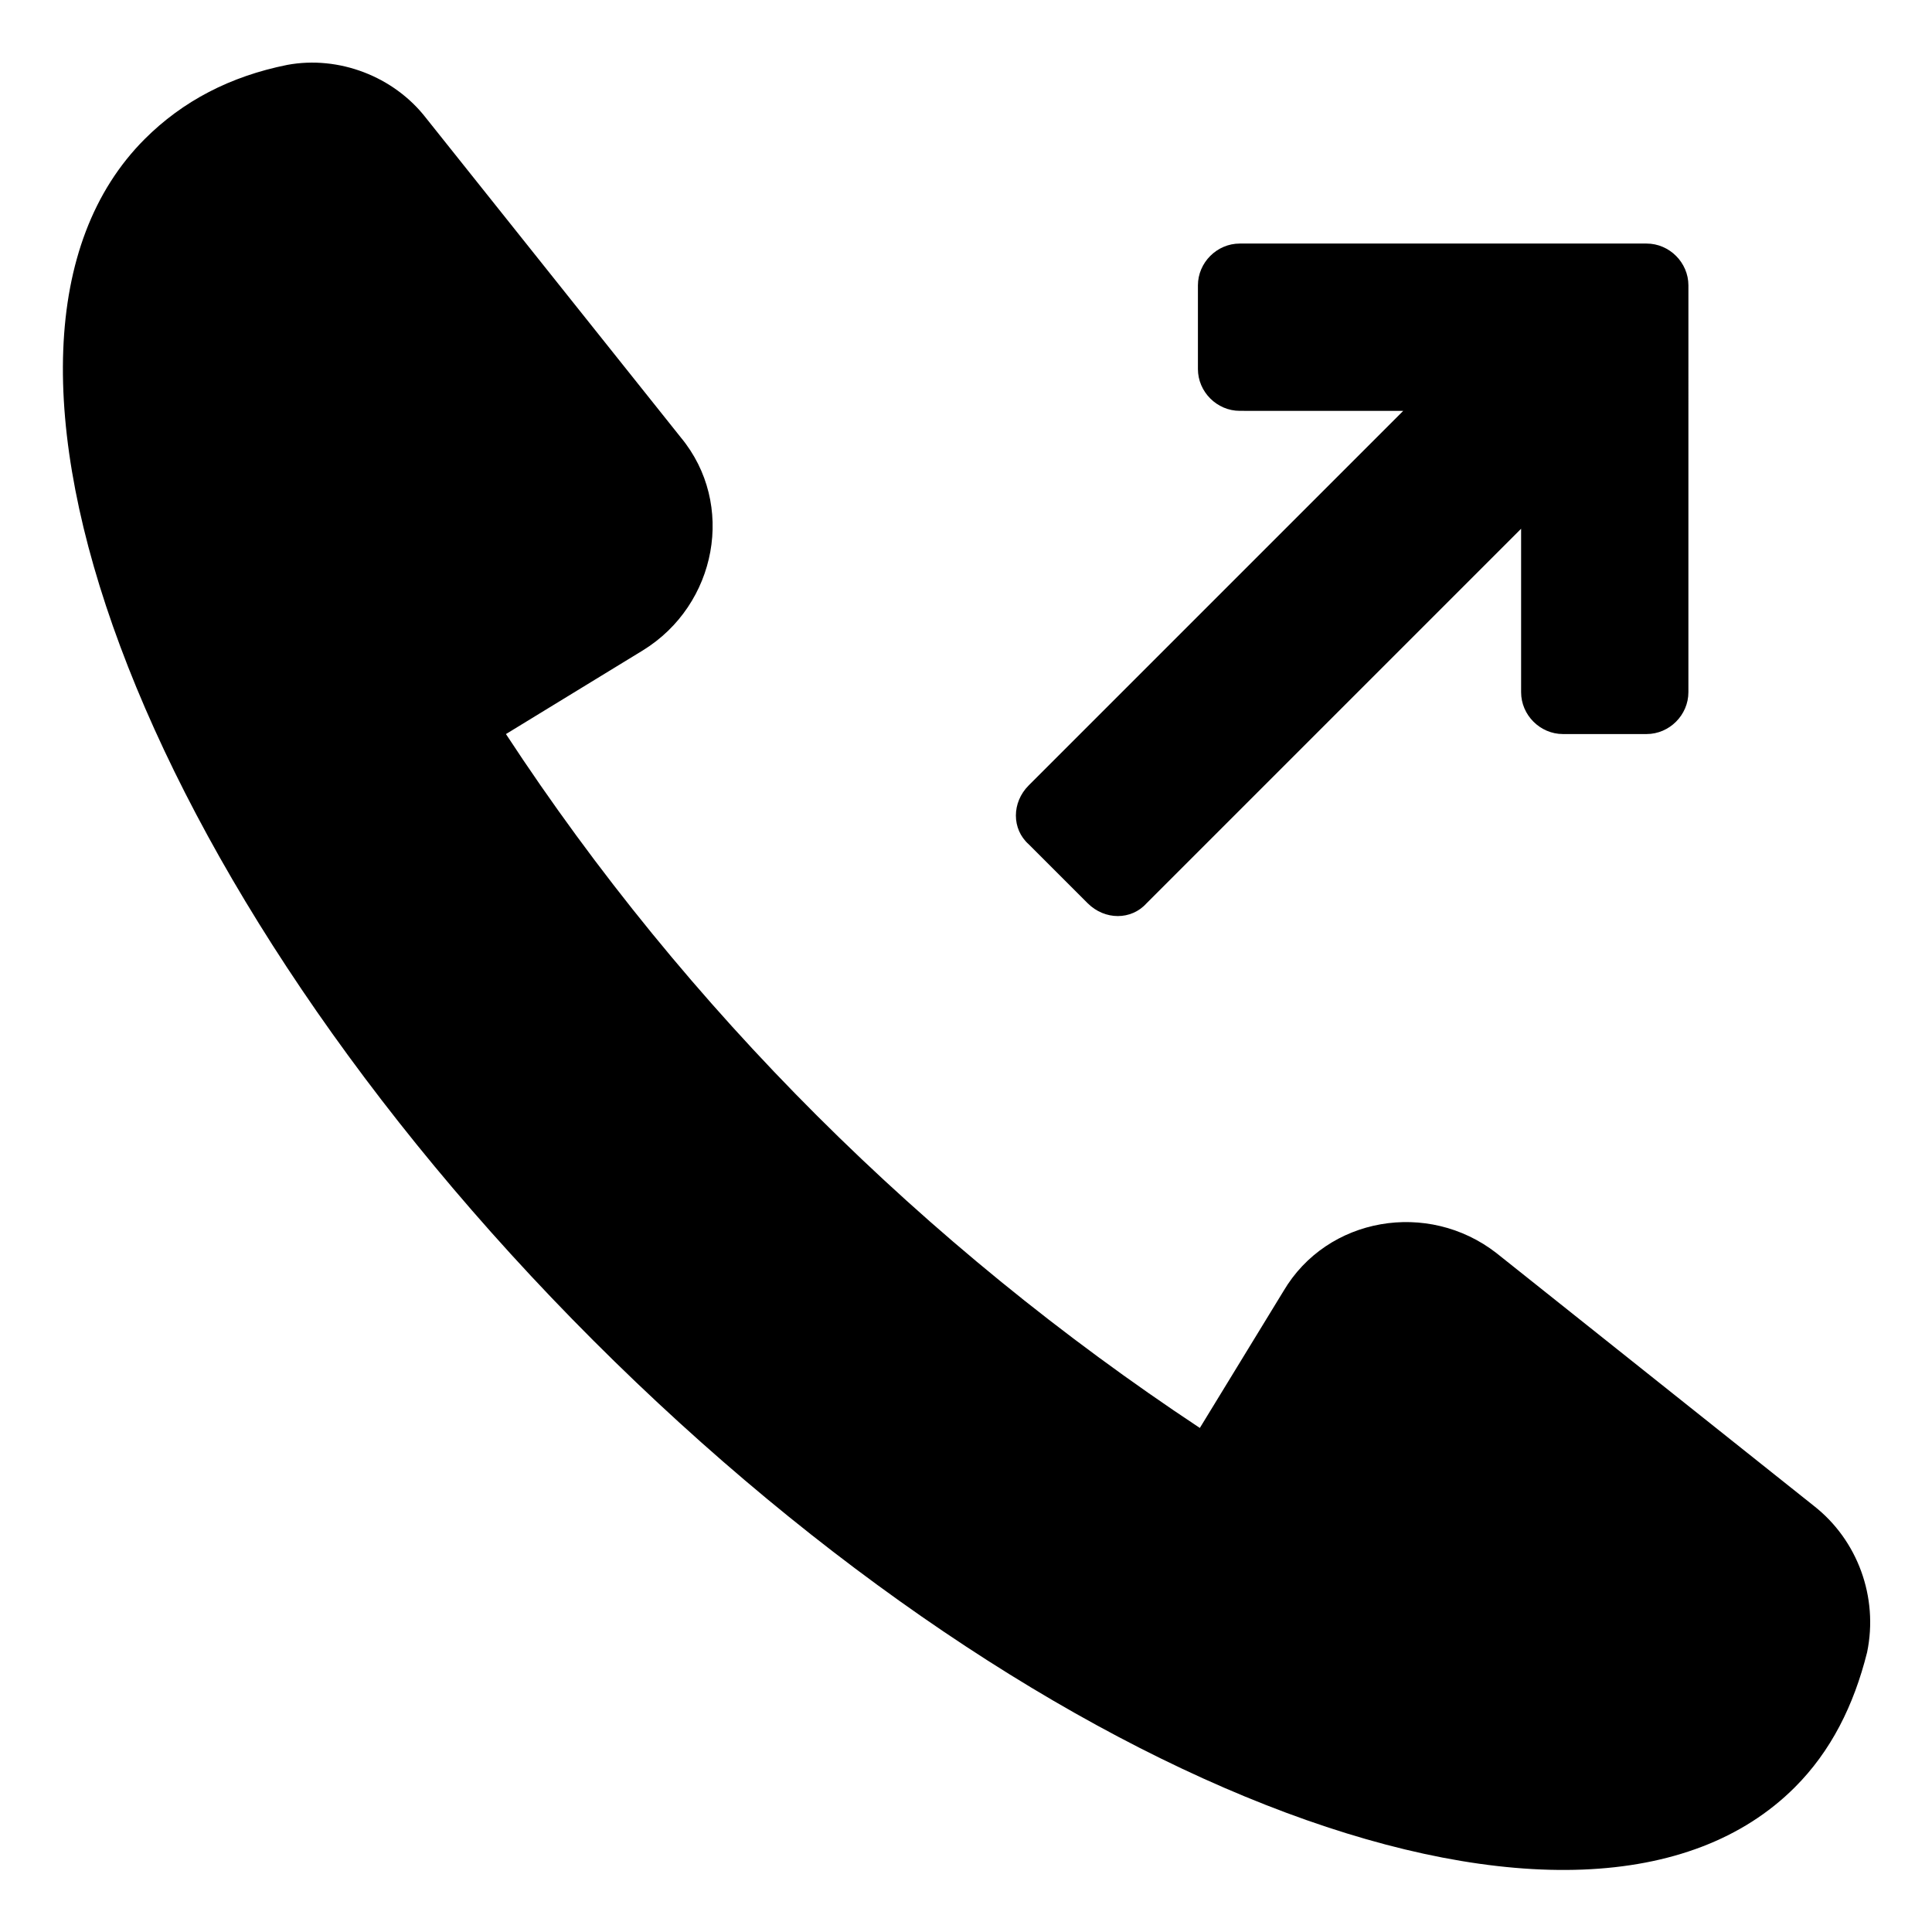
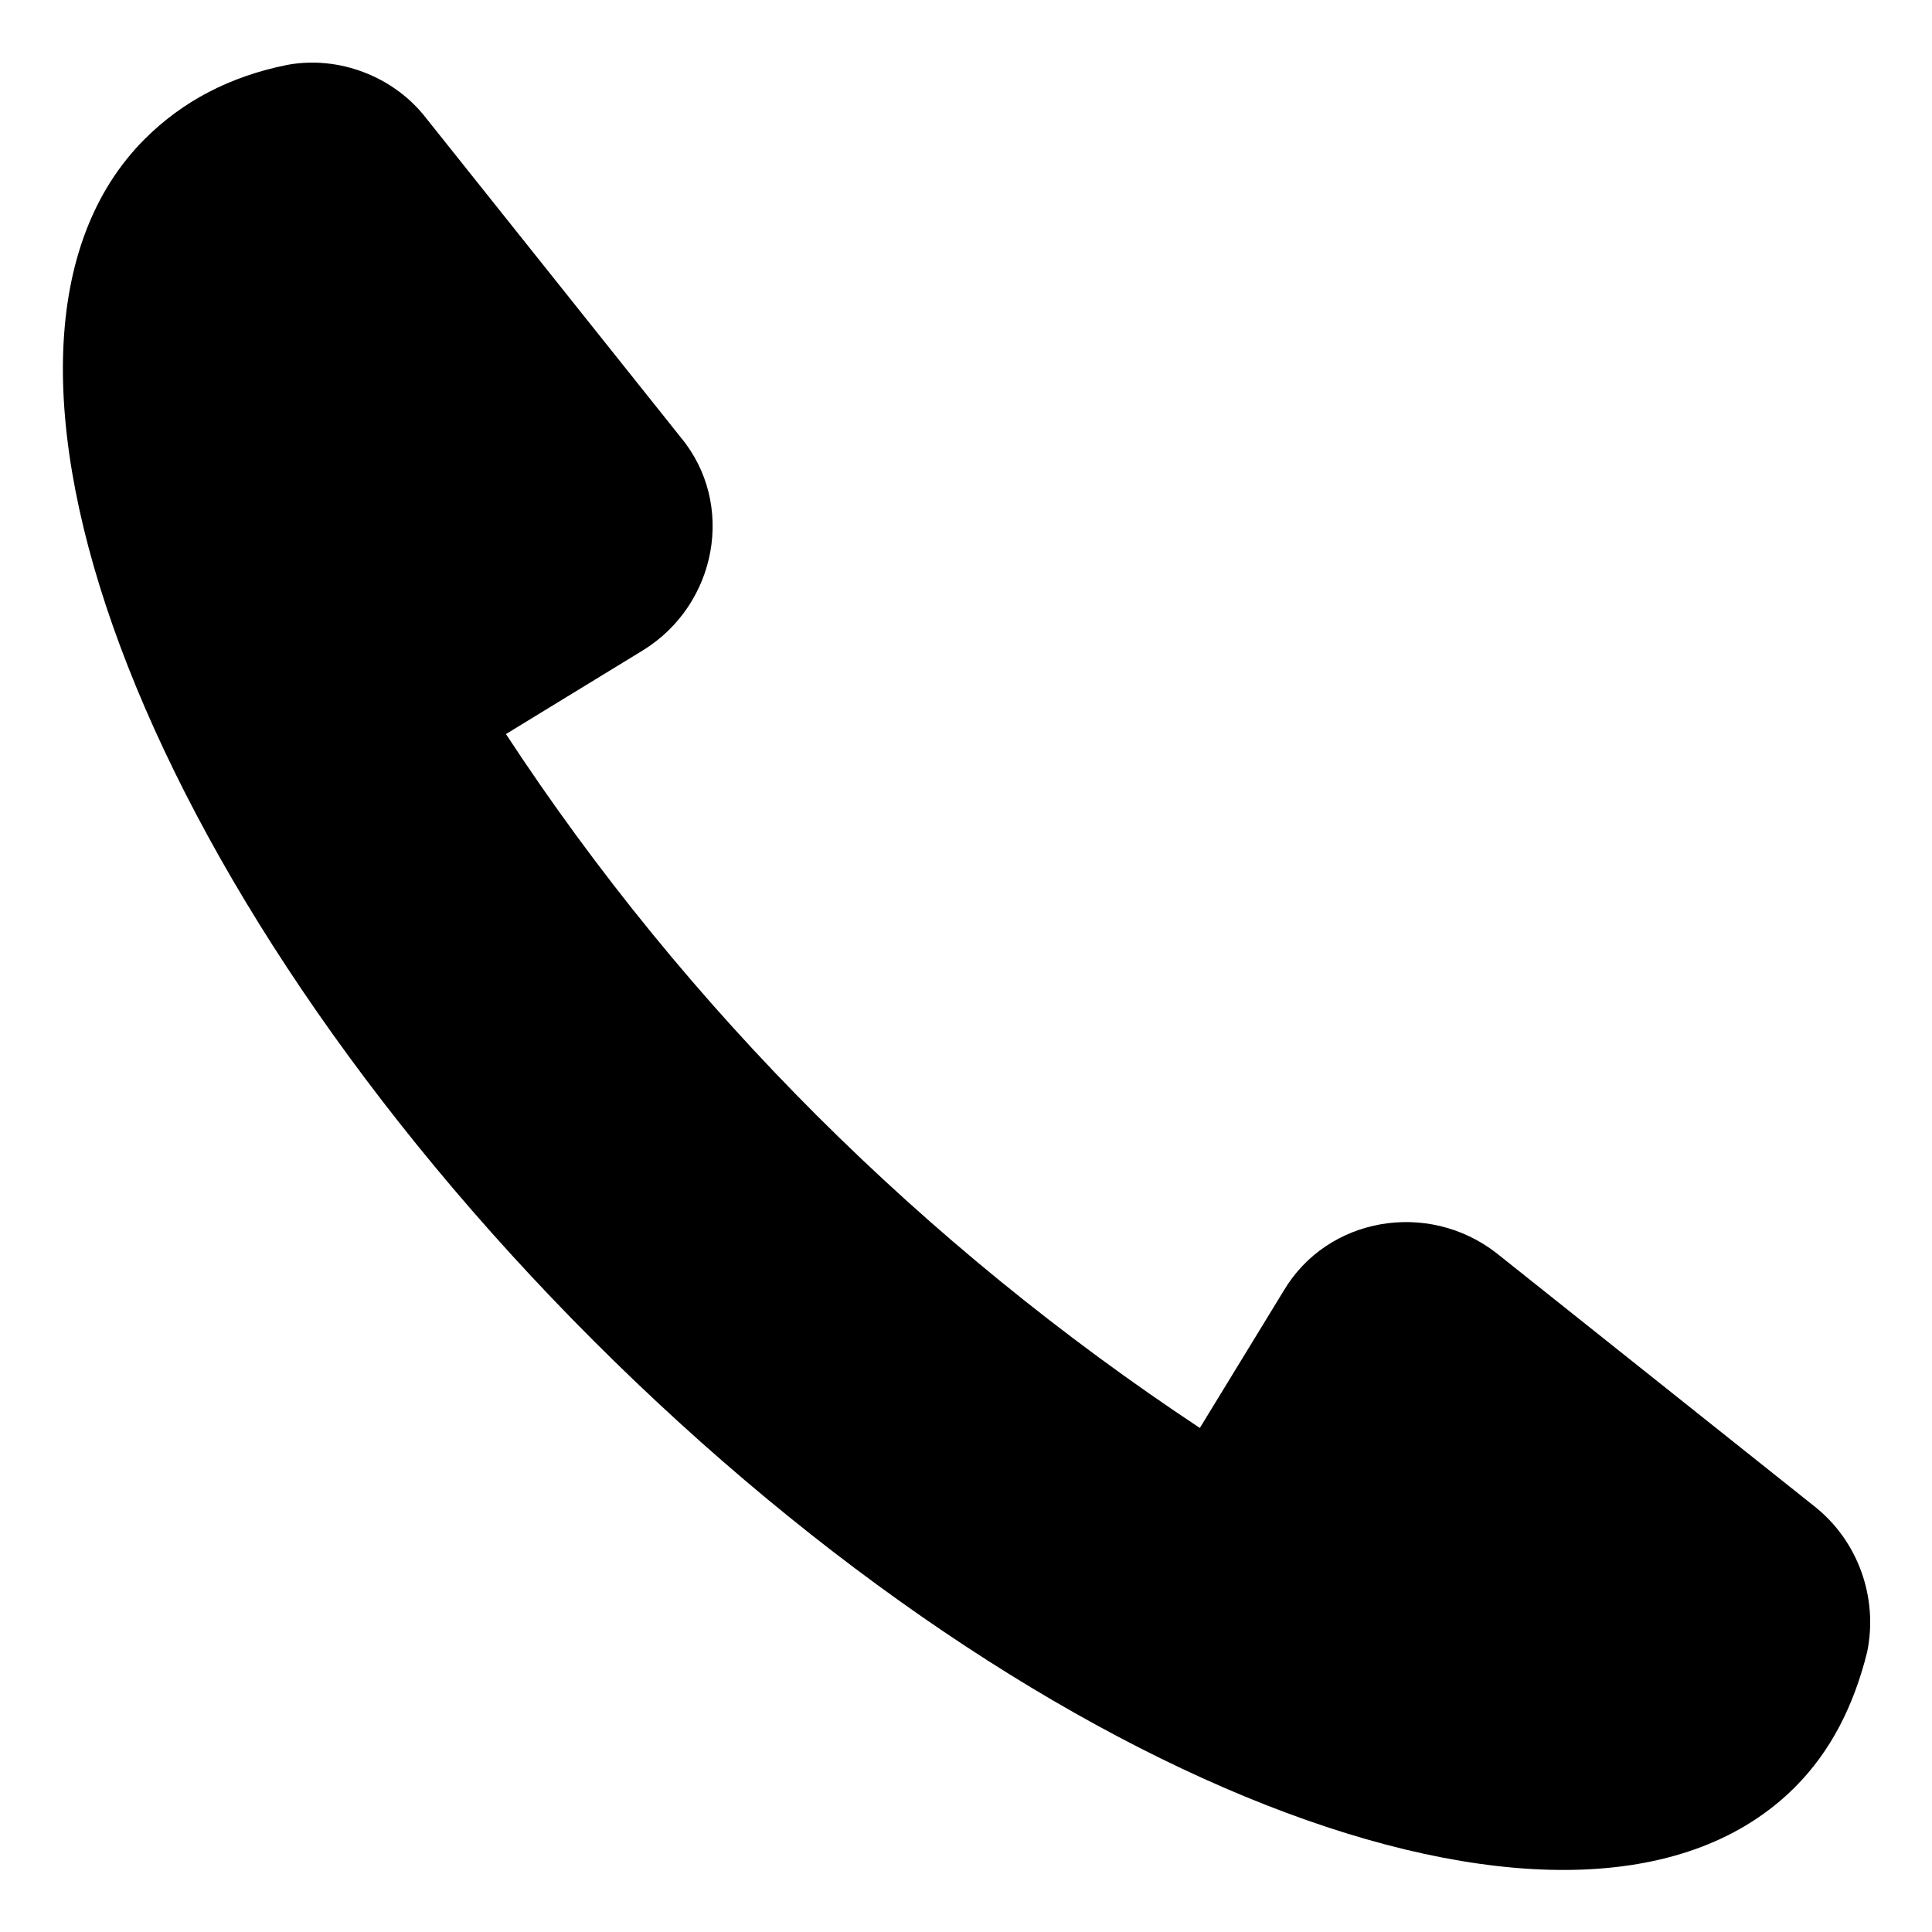
<svg xmlns="http://www.w3.org/2000/svg" fill="#000000" width="800px" height="800px" version="1.1" viewBox="144 144 512 512">
  <g>
    <path d="m624.7 543.08-84.137-67.008c-18.137-14.105-44.84-9.574-56.426 10.078l-22.168 36.273c-73.051-48.367-136.03-110.84-183.89-183.89l36.273-22.168c19.648-12.09 24.688-38.793 10.078-56.426l-67.512-84.641c-8.566-11.082-23.176-16.625-36.777-14.105-15.113 3.023-27.711 9.574-37.785 19.648-54.918 54.914-2.019 197.49 118.89 318.41 120.41 120.41 262.99 173.81 318.41 118.39 9.574-9.574 15.617-21.664 19.145-35.77 3.027-14.613-2.516-29.727-14.102-38.793z" />
-     <path d="m447.86 383.37 99.25-99.25v43.328c0 6.047 5.039 11.082 11.082 11.082h22.168c6.047 0 11.082-5.039 11.082-11.082l0.004-107.82c0-6.047-5.039-11.082-11.082-11.082h-107.82c-6.047 0-11.082 5.039-11.082 11.082v22.168c0 6.047 5.039 11.082 11.082 11.082l43.328 0.004-99.25 99.25c-4.535 4.535-4.535 11.586 0 15.617l15.617 15.617c4.535 4.535 11.586 4.535 15.617 0z" />
  </g>
</svg>